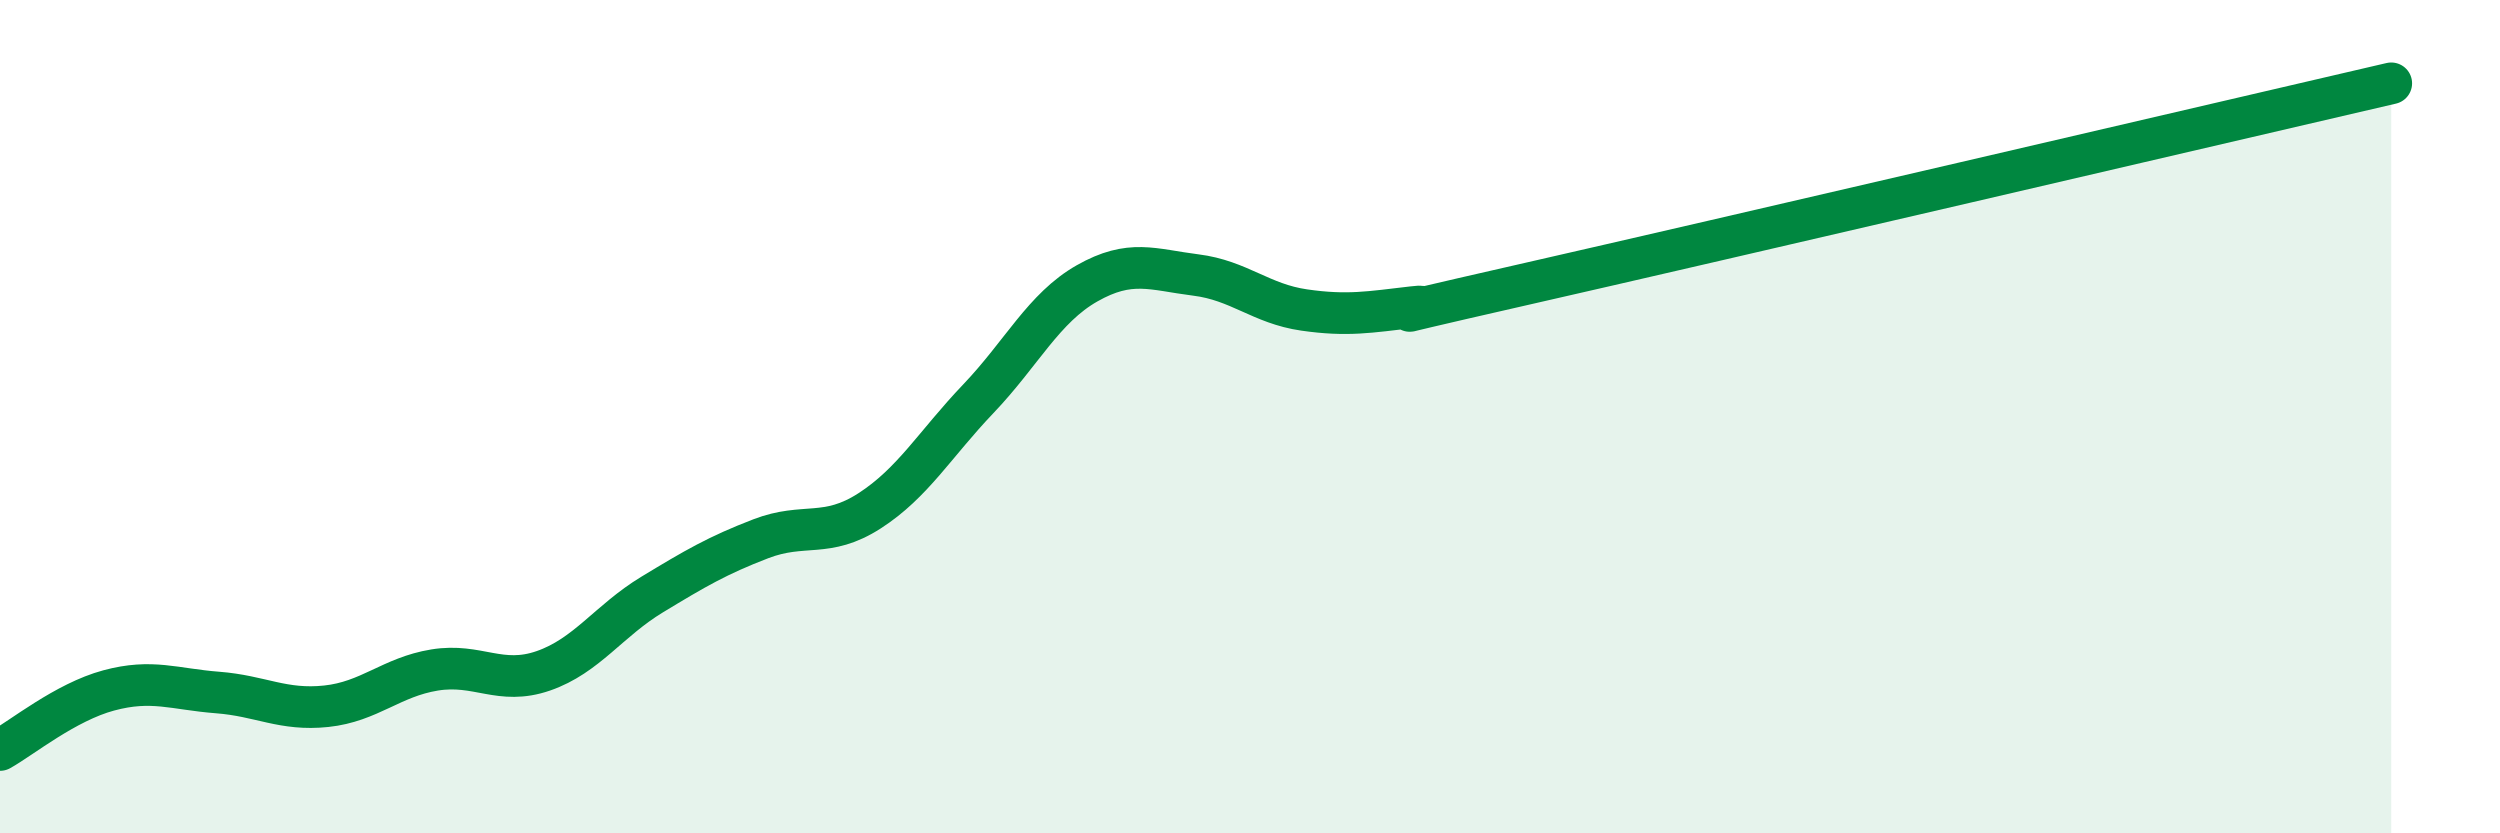
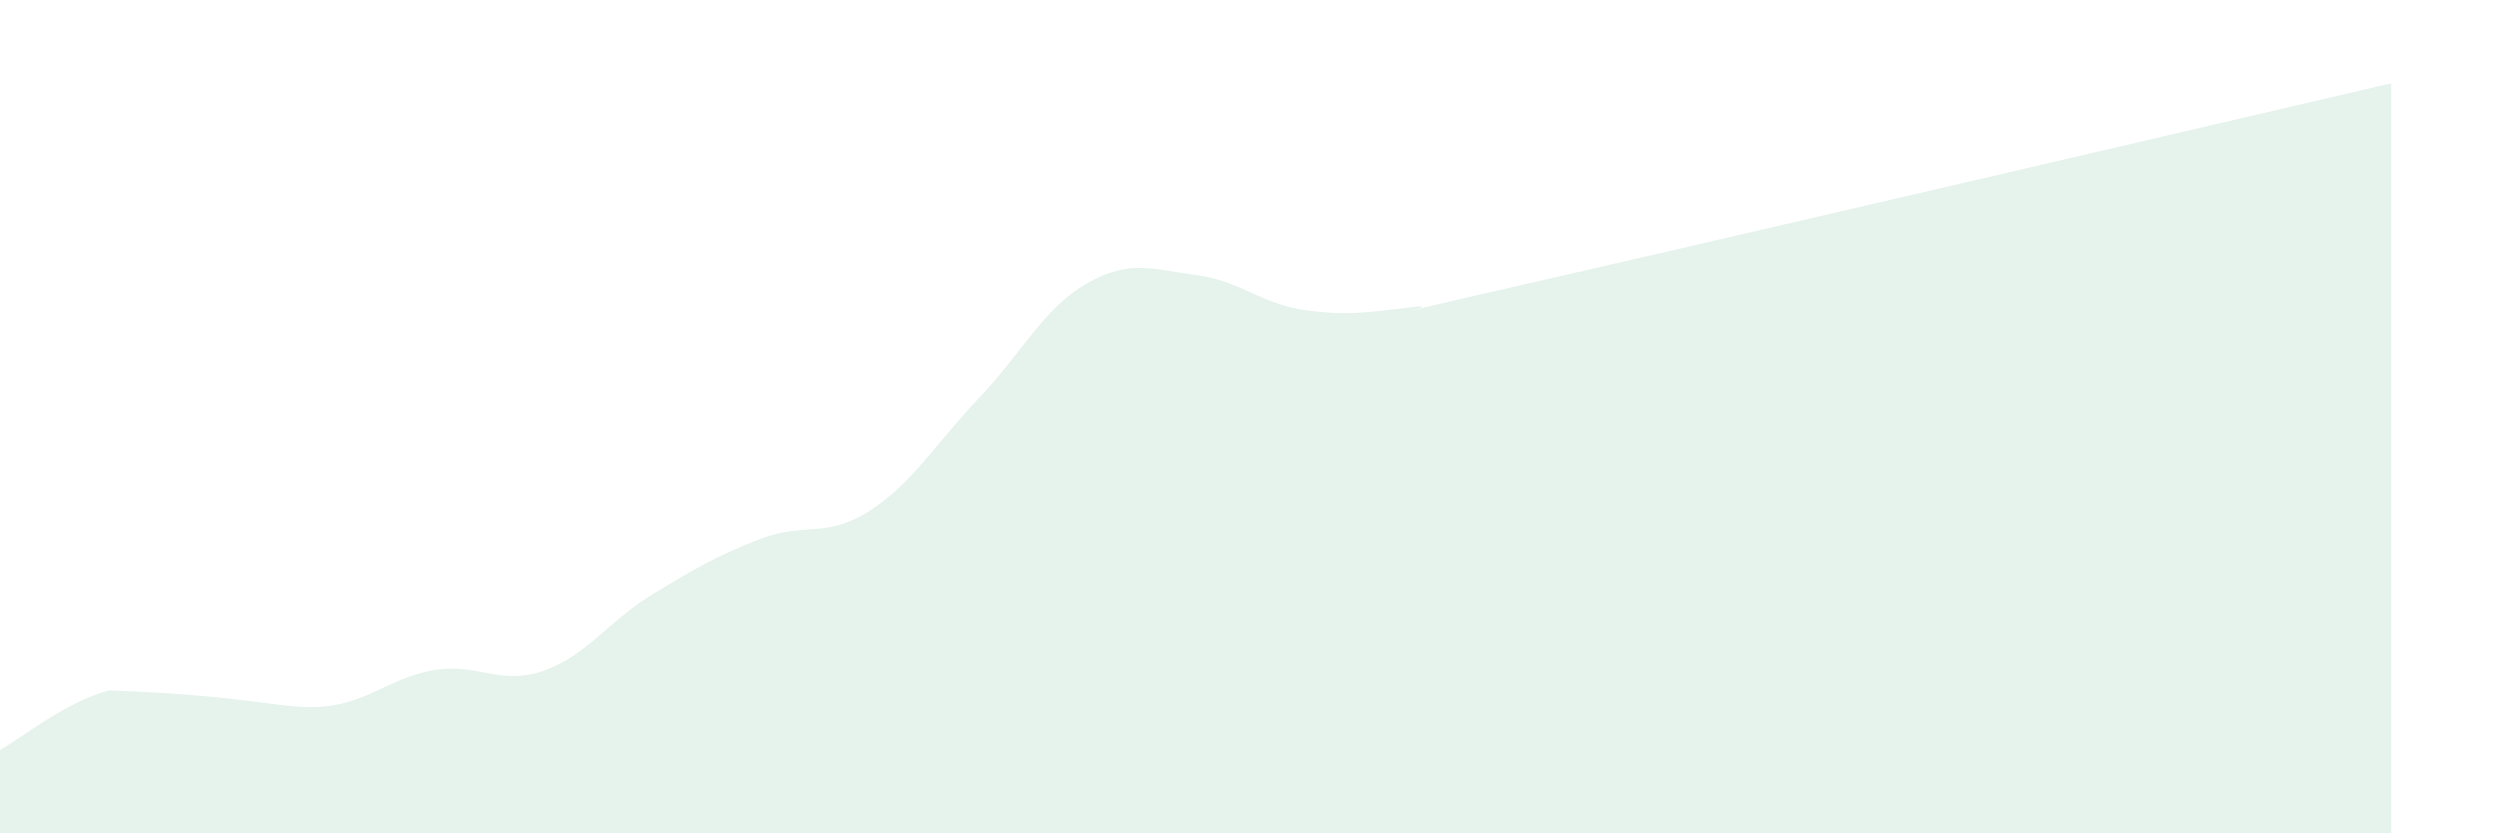
<svg xmlns="http://www.w3.org/2000/svg" width="60" height="20" viewBox="0 0 60 20">
-   <path d="M 0,18 C 0.52,17.71 1.57,16.85 2.61,16.57 C 3.65,16.29 4.18,16.54 5.22,16.62 C 6.26,16.7 6.79,17.06 7.83,16.95 C 8.87,16.84 9.39,16.25 10.43,16.08 C 11.47,15.91 12,16.46 13.04,16.1 C 14.08,15.74 14.61,14.9 15.65,14.27 C 16.69,13.64 17.22,13.33 18.26,12.93 C 19.3,12.53 19.83,12.93 20.87,12.26 C 21.91,11.59 22.44,10.66 23.48,9.57 C 24.52,8.48 25.05,7.39 26.09,6.8 C 27.13,6.21 27.66,6.47 28.7,6.6 C 29.74,6.73 30.26,7.29 31.3,7.44 C 32.34,7.59 32.87,7.49 33.91,7.37 C 34.95,7.25 31.82,7.91 36.52,6.84 C 41.22,5.77 53.22,2.97 57.39,2L57.39 20L0 20Z" fill="#008740" opacity="0.1" stroke-linecap="round" stroke-linejoin="round" />
-   <path d="M 0,18 C 0.52,17.71 1.57,16.85 2.61,16.57 C 3.65,16.29 4.18,16.54 5.22,16.62 C 6.26,16.7 6.79,17.06 7.83,16.95 C 8.87,16.84 9.39,16.25 10.43,16.08 C 11.47,15.91 12,16.46 13.04,16.1 C 14.08,15.74 14.61,14.9 15.65,14.27 C 16.69,13.64 17.22,13.33 18.26,12.93 C 19.3,12.53 19.83,12.93 20.87,12.26 C 21.91,11.59 22.44,10.66 23.48,9.57 C 24.52,8.48 25.05,7.39 26.09,6.8 C 27.13,6.21 27.66,6.47 28.7,6.6 C 29.74,6.73 30.26,7.29 31.3,7.44 C 32.34,7.59 32.87,7.49 33.91,7.37 C 34.95,7.25 31.82,7.91 36.52,6.84 C 41.22,5.77 53.22,2.97 57.39,2" stroke="#008740" stroke-width="1" fill="none" stroke-linecap="round" stroke-linejoin="round" />
+   <path d="M 0,18 C 0.52,17.71 1.57,16.85 2.61,16.57 C 6.26,16.7 6.79,17.06 7.83,16.95 C 8.87,16.84 9.39,16.25 10.43,16.08 C 11.47,15.91 12,16.46 13.04,16.1 C 14.08,15.74 14.61,14.9 15.65,14.27 C 16.69,13.64 17.22,13.33 18.26,12.93 C 19.3,12.53 19.83,12.93 20.87,12.26 C 21.91,11.59 22.44,10.66 23.48,9.57 C 24.52,8.48 25.05,7.39 26.09,6.8 C 27.13,6.21 27.66,6.47 28.7,6.6 C 29.74,6.73 30.26,7.29 31.3,7.44 C 32.34,7.59 32.87,7.49 33.91,7.37 C 34.95,7.25 31.82,7.91 36.52,6.84 C 41.22,5.77 53.22,2.97 57.39,2L57.39 20L0 20Z" fill="#008740" opacity="0.1" stroke-linecap="round" stroke-linejoin="round" />
</svg>